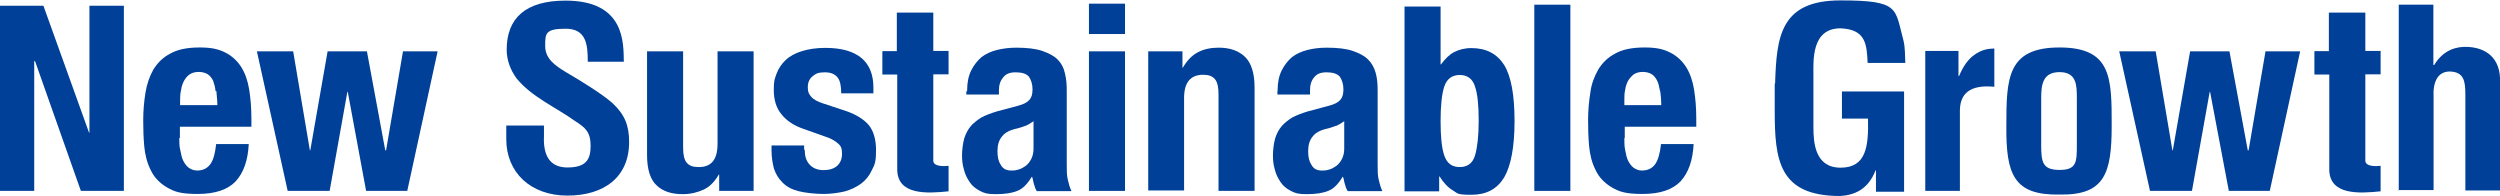
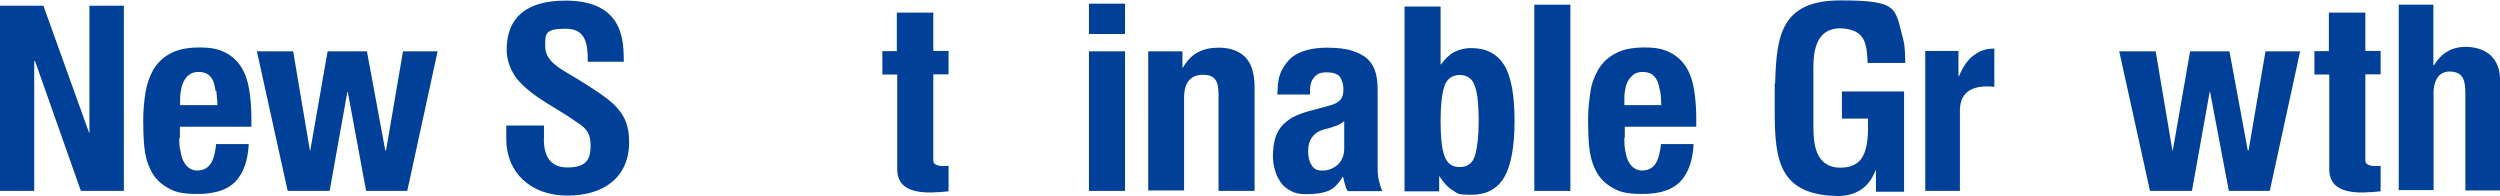
<svg xmlns="http://www.w3.org/2000/svg" id="_レイヤー_1" data-name="レイヤー_1" version="1.1" viewBox="0 0 1227.1 96">
  <defs>
    <style>
      .st0 {
        fill: #004098;
      }
    </style>
  </defs>
  <path class="st0" d="M43.7,65.1h.2V2.8h16.9v90.9h-21.1L17.2,30h-.4v63.7H0V2.8h21.3l22.4,62.3Z" />
  <path class="st0" d="M88,67.8c0,2.1,0,4.1.5,5.9.4,2,.7,3.7,1.4,5.1.7,1.4,1.6,2.7,2.7,3.5s2.5,1.4,4.1,1.4c3,0,5.1-1.1,6.6-3.2s2.3-5.3,2.8-9.8h16c-.4,8-2.5,14-6.4,18.3-3.9,4.1-10.1,6.2-18.6,6.2s-11.5-1.1-15.1-3.2-6.4-5-8-8.5c-1.8-3.5-2.8-7.5-3.2-11.7-.4-4.4-.5-8.7-.5-13s.4-9,1.1-13.3c.7-4.3,2-8,3.9-11.4,2-3.2,4.6-5.9,8.3-7.8,3.5-2,8.3-3,14.4-3s9.4.9,12.6,2.5c3.2,1.6,5.9,4.1,7.8,7.1s3.2,6.7,3.9,11c.7,4.3,1.1,9,1.1,14.4v3.9h-35.1v5.5h-.2ZM105.8,44.7c-.2-2-.7-3.7-1.2-5.1-.7-1.4-1.6-2.5-2.7-3.2-1.2-.7-2.7-1.1-4.4-1.1s-3.2.4-4.4,1.2-2.1,2-2.8,3.2c-.7,1.4-1.2,2.8-1.4,4.4-.4,1.6-.5,3.2-.5,4.8v2.7h18.3c0-2.7-.4-5-.5-6.9h-.2Z" />
  <path class="st0" d="M797.3,67.8c0,2.1,0,4.1.4,5.9.4,2,.7,3.7,1.4,5.1.7,1.4,1.6,2.7,2.7,3.5s2.5,1.4,4.1,1.4c3,0,5.1-1.1,6.6-3.2,1.4-2.1,2.3-5.3,2.8-9.8h16c-.4,8-2.5,14-6.4,18.3-3.9,4.1-10.1,6.2-18.6,6.2s-11.5-1.1-15.1-3.2-6.4-5-8-8.5c-1.8-3.5-2.8-7.5-3.2-11.7-.4-4.4-.5-8.7-.5-13s.4-9,1.1-13.3c.5-4.3,2-8,3.9-11.4,2-3.2,4.6-5.9,8.3-7.8,3.5-2,8.3-3,14.4-3s9.4.9,12.6,2.5c3.2,1.6,5.9,4.1,7.8,7.1s3.2,6.7,3.9,11c.7,4.3,1.1,9,1.1,14.4v3.9h-35.1v5.5h0ZM814.8,44.7c-.4-2-.7-3.7-1.4-5.1s-1.6-2.5-2.7-3.2c-1.2-.7-2.7-1.1-4.4-1.1s-3.2.4-4.4,1.2c-1.1.9-2.1,2-2.8,3.2-.7,1.4-1.2,2.8-1.4,4.4-.4,1.6-.4,3.2-.4,4.8v2.7h18.1c0-2.7-.2-5-.5-6.9h0Z" />
  <path class="st0" d="M143.9,25.2l8.2,48.6h.2l8.5-48.6h19.3l9,48.6h.4l8.3-48.6h17l-14.9,68.5h-20.2l-9-48.6h-.2l-8.7,48.6h-20.6l-15.1-68.5s17.7,0,17.7,0Z" />
  <path class="st0" d="M1058.1,25.2l8.2,48.6h.2l8.5-48.6h19.3l9,48.6h.4l8.3-48.6h17l-14.9,68.5h-20.1l-9.2-48.6h-.2l-8.7,48.6h-20.6l-15.1-68.5h17.7Z" />
-   <path class="st0" d="M352.8,85.7c-2,3.4-4.3,5.9-7.3,7.3-3,1.4-6.4,2.3-10.3,2.3-5.7,0-9.9-1.4-13-4.4-3-2.8-4.6-7.8-4.6-14.7V25.2h17.7v47.2c0,3.5.5,6,1.8,7.5s3,2.1,5.9,2.1c6.2,0,9.2-3.7,9.2-11.4V25.2h17.7v68.5h-16.9v-8h-.4Z" />
-   <path class="st0" d="M395,73.6c0,3,.7,5.3,2.3,7.1,1.6,1.8,3.9,2.8,6.9,2.8s5-.7,6.6-2c1.6-1.4,2.5-3.4,2.5-6s-.5-3.9-2-5.1c-1.2-1.1-2.8-2-4.4-2.7l-12.4-4.4c-4.8-1.6-8.5-4.1-11-7.3-2.5-3-3.7-7.1-3.7-11.9s.5-5.5,1.4-8,2.5-4.8,4.4-6.6c2.1-2,4.8-3.4,8-4.4s7.1-1.6,11.5-1.6c8.2,0,14,1.8,17.9,5.1,3.9,3.4,5.7,8.2,5.7,14.4v2.8h-15.8c0-3.5-.5-6.2-1.8-7.8s-3.2-2.5-6.2-2.5-4.3.5-5.9,1.8c-1.6,1.2-2.5,3-2.5,5.5s.5,3.2,1.6,4.6c1.1,1.4,3.2,2.5,6,3.4l10.6,3.5c5.5,1.8,9.4,4.3,11.9,7.3,2.3,3,3.4,7.1,3.4,12.2s-.5,6.9-2,9.6c-1.2,2.7-3,5-5.3,6.7s-5,3-8.2,3.9c-3.2.7-6.6,1.2-10.3,1.2s-9-.5-12.4-1.4-5.9-2.3-7.8-4.3c-2-2-3.2-4.1-4.1-6.7-.7-2.7-1.2-5.7-1.2-8.9v-2.5h16v2.3l.2-.4Z" />
-   <path class="st0" d="M474.7,44.5c0-4.1.7-7.3,2-9.9s3-4.8,5.1-6.6c2.1-1.6,4.8-2.8,7.6-3.5,3-.7,6-1.1,9.4-1.1,5.3,0,9.6.5,12.8,1.6,3.2,1.1,5.9,2.5,7.6,4.3,1.8,1.8,3,4.1,3.5,6.7.7,2.7.9,5.3.9,8.5v36c0,3.2,0,5.7.5,7.6.4,1.8.9,3.7,1.8,5.7h-17c-.7-1.1-1.1-2.3-1.4-3.5-.4-1.2-.5-2.5-.9-3.5h-.2c-2.1,3.5-4.4,5.9-7.1,6.9-2.7,1.1-6.2,1.6-10.5,1.6s-5.7-.5-7.8-1.6c-2.1-1.1-3.9-2.5-5.1-4.4-1.2-1.8-2.3-3.9-2.8-6.2-.7-2.3-.9-4.6-.9-6.9s.4-6,1.1-8.3,1.8-4.3,3.2-6c1.4-1.6,3.2-3,5.3-4.3,2.1-1.1,4.8-2.1,7.8-3l10.1-2.7c2.7-.7,4.4-1.6,5.5-2.8s1.6-2.8,1.6-5.3-.7-4.6-1.8-6.2c-1.2-1.4-3.4-2.1-6.4-2.1s-4.8.7-6.2,2.5c-1.4,1.6-2.1,3.7-2.1,6.4v2h-16v-1.6h.4ZM503.2,61.8c-1.4.5-2.5.9-3.7,1.2-3.5.7-6.2,2-7.6,3.9-1.6,1.8-2.3,4.3-2.3,7.3s.5,5,1.6,6.7c1.1,2,2.8,2.8,5.1,2.8s2.5-.2,3.7-.5,2.5-1.1,3.5-1.8c1.1-.9,2-2,2.7-3.4.7-1.4,1.1-3,1.1-5v-13.5c-1.2.9-2.5,1.6-3.9,2.3l-.2-.2Z" />
  <path class="st0" d="M627.1,44.5c0-4.1.7-7.3,2-9.9s3-4.8,5.1-6.6c2.1-1.6,4.8-2.8,7.6-3.5,2.8-.7,6-1.1,9.4-1.1,5.3,0,9.6.5,12.8,1.6,3.2,1.1,5.9,2.5,7.6,4.3,1.8,1.8,3,4.1,3.7,6.7s.9,5.3.9,8.5v36c0,3.2,0,5.7.5,7.6.4,1.8.9,3.7,1.8,5.7h-17c-.7-1.1-1.1-2.3-1.4-3.5-.4-1.2-.5-2.5-.9-3.5h-.2c-2.1,3.5-4.4,5.9-7.1,6.9-2.7,1.1-6.2,1.6-10.5,1.6s-5.7-.5-7.8-1.6c-2.1-1.1-3.9-2.5-5.1-4.4-1.2-1.8-2.3-3.9-2.8-6.2-.7-2.3-.9-4.6-.9-6.9s.4-6,1.1-8.3,1.8-4.3,3.2-6c1.4-1.6,3.2-3,5.3-4.3,2.1-1.1,4.8-2.1,7.8-3l10.1-2.7c2.7-.7,4.4-1.6,5.5-2.8s1.6-2.8,1.6-5.3-.7-4.6-1.8-6.2c-1.2-1.4-3.4-2.1-6.4-2.1s-4.8.7-6.2,2.5c-1.4,1.6-2,3.7-2,6.4v2h-16v-1.6h0ZM655.7,61.8c-1.4.5-2.7.9-3.7,1.2-3.5.7-6.2,2-7.6,3.9-1.6,1.8-2.3,4.3-2.3,7.3s.5,5,1.6,6.7c1.1,2,2.7,2.8,5.1,2.8s2.5-.2,3.7-.5,2.5-1.1,3.5-1.8c1.1-.9,2-2,2.7-3.4.7-1.4,1.1-3,1.1-5v-13.5c-1.2.9-2.5,1.6-3.9,2.3l-.2-.2Z" />
  <path class="st0" d="M689.4,93.9V3.2h17.7v28.4h.2c2-2.7,4.1-4.8,6.4-6,2.3-1.2,5.1-2,8.5-2,7.3,0,12.6,2.8,16.1,8.3,3.4,5.5,5.1,14.7,5.1,27.5s-1.8,22-5.1,27.7c-3.5,5.7-8.7,8.5-16.1,8.5s-6.6-.7-9-2.1-4.6-3.7-6.6-6.9h-.2v7.3h-17ZM707.1,59.4c0,7.5.5,13.1,1.8,16.9s3.7,5.7,7.6,5.7,6.4-2,7.5-5.7c1.1-3.7,1.8-9.4,1.8-16.9s-.5-13.1-1.8-16.9c-1.1-3.7-3.7-5.7-7.5-5.7s-6.4,2-7.6,5.7c-1.2,3.7-1.8,9.4-1.8,16.9Z" />
  <path class="st0" d="M552.2,1.8v14.9h-17.7V1.8h17.7ZM552.2,25.2v68.5h-17.7V25.2h17.7Z" />
  <path class="st0" d="M580.4,25.2v8h.2c2-3.4,4.3-5.9,7.3-7.5s6.4-2.3,10.3-2.3c5.7,0,9.9,1.6,13,4.6,3,3,4.6,8,4.6,14.9v50.8h-17.7v-47.4c0-3.5-.5-6-1.8-7.5-1.2-1.4-3-2.1-5.7-2.1-6.2,0-9.4,3.7-9.4,11.4v45.4h-17.6V25.2h16.9Z" />
  <path class="st0" d="M288.5,30.2c0-8.2-.7-16.1-10.8-16.1s-10.1,2.3-10.1,8.5,4.8,9.6,10.5,13c6,3.5,17.2,10.3,22.4,14.9,6.2,5.7,8.3,11.2,8.3,19.2,0,17.2-12.2,26.3-30.3,26.3s-30-11.4-30-27.7v-6.7h18.5v5.3c-.4,8.9,2.5,15.3,11.5,15.3s11.4-3.7,11.4-10.6-2.7-9-7.5-12.1c-9.6-6.9-21.5-11.9-28.9-21.1-3-4.1-4.8-9-4.8-14,0-15.6,9.4-24.1,28.9-24.1,29.3,0,28.4,20.9,28.6,30h-17.7l.2.2Z" />
  <path class="st0" d="M465.6,93.9c-10.5,1.1-25.2,2-25.2-10.8v-46.5h-7.3v-11.5h7.1V6.2h17.9v18.8h7.5v11.5h-7.5v42.6c.4,2.8,5.3,2.5,7.5,2.3v12.4Z" />
  <path class="st0" d="M1168.5,93.9c-10.5,1.1-25.2,2-25.2-10.8v-46.5h-7.3v-11.5h7.1V6.2h17.9v18.8h7.5v11.5h-7.5v42.6c.4,2.8,5.3,2.5,7.5,2.3v12.4Z" />
  <path class="st0" d="M753.1,93.7V2.3h17.7v91.4h-17.7Z" />
  <path class="st0" d="M871.3,40.8c.7-23.2,2.8-40.6,32.1-40.6s26.6,3.9,30.9,19.7c.9,3.7.7,7.5.9,11h-18.5c-.4-9.2-.9-16.5-13.3-17-14.4,0-13.3,16-13.3,23.1v25.4c0,7.5.7,19.9,13.3,19.9s13.8-10.3,13.5-24.1h-12.8v-13.3h30.5v49.2h-13.8v-10.5h-.2c-3.7,9.6-10.6,12.2-17.4,12.6-30.2,0-32.1-17.7-32.1-42.1v-13l.2-.2Z" />
  <path class="st0" d="M961.4,37.3h.2c2.1-5,4.3-7.8,6.7-9.8,4.8-3.7,8.2-3.5,10.6-3.7v18.8c-9.4-.9-16.7,1.4-16.9,11.4v39.7h-17V25h16.3v12.2Z" />
-   <path class="st0" d="M984.8,61.8c0-23.4.4-38.5,26.1-38.5s25.6,15.1,25.6,38.5-3.5,34.1-25.6,33.7c-22.5.4-26.3-9.9-26.1-33.7ZM1001.9,71.3c0,8.3.7,12.1,9,12.1s8.5-3.7,8.5-12.1v-22.9c0-6.4,0-13-8.5-13s-9,6.6-9,13v22.9Z" />
  <path class="st0" d="M1177.4,93.7V2.3h17v29.6h.4c4.8-8,11.7-8.9,15.3-8.9,9.8,0,17.6,5.3,17,17.6v52.9h-17v-47c0-6.7-.7-11-7.3-11.4-6.4-.2-8.7,5.3-8.3,12.6v45.6h-17v.4Z" />
</svg>